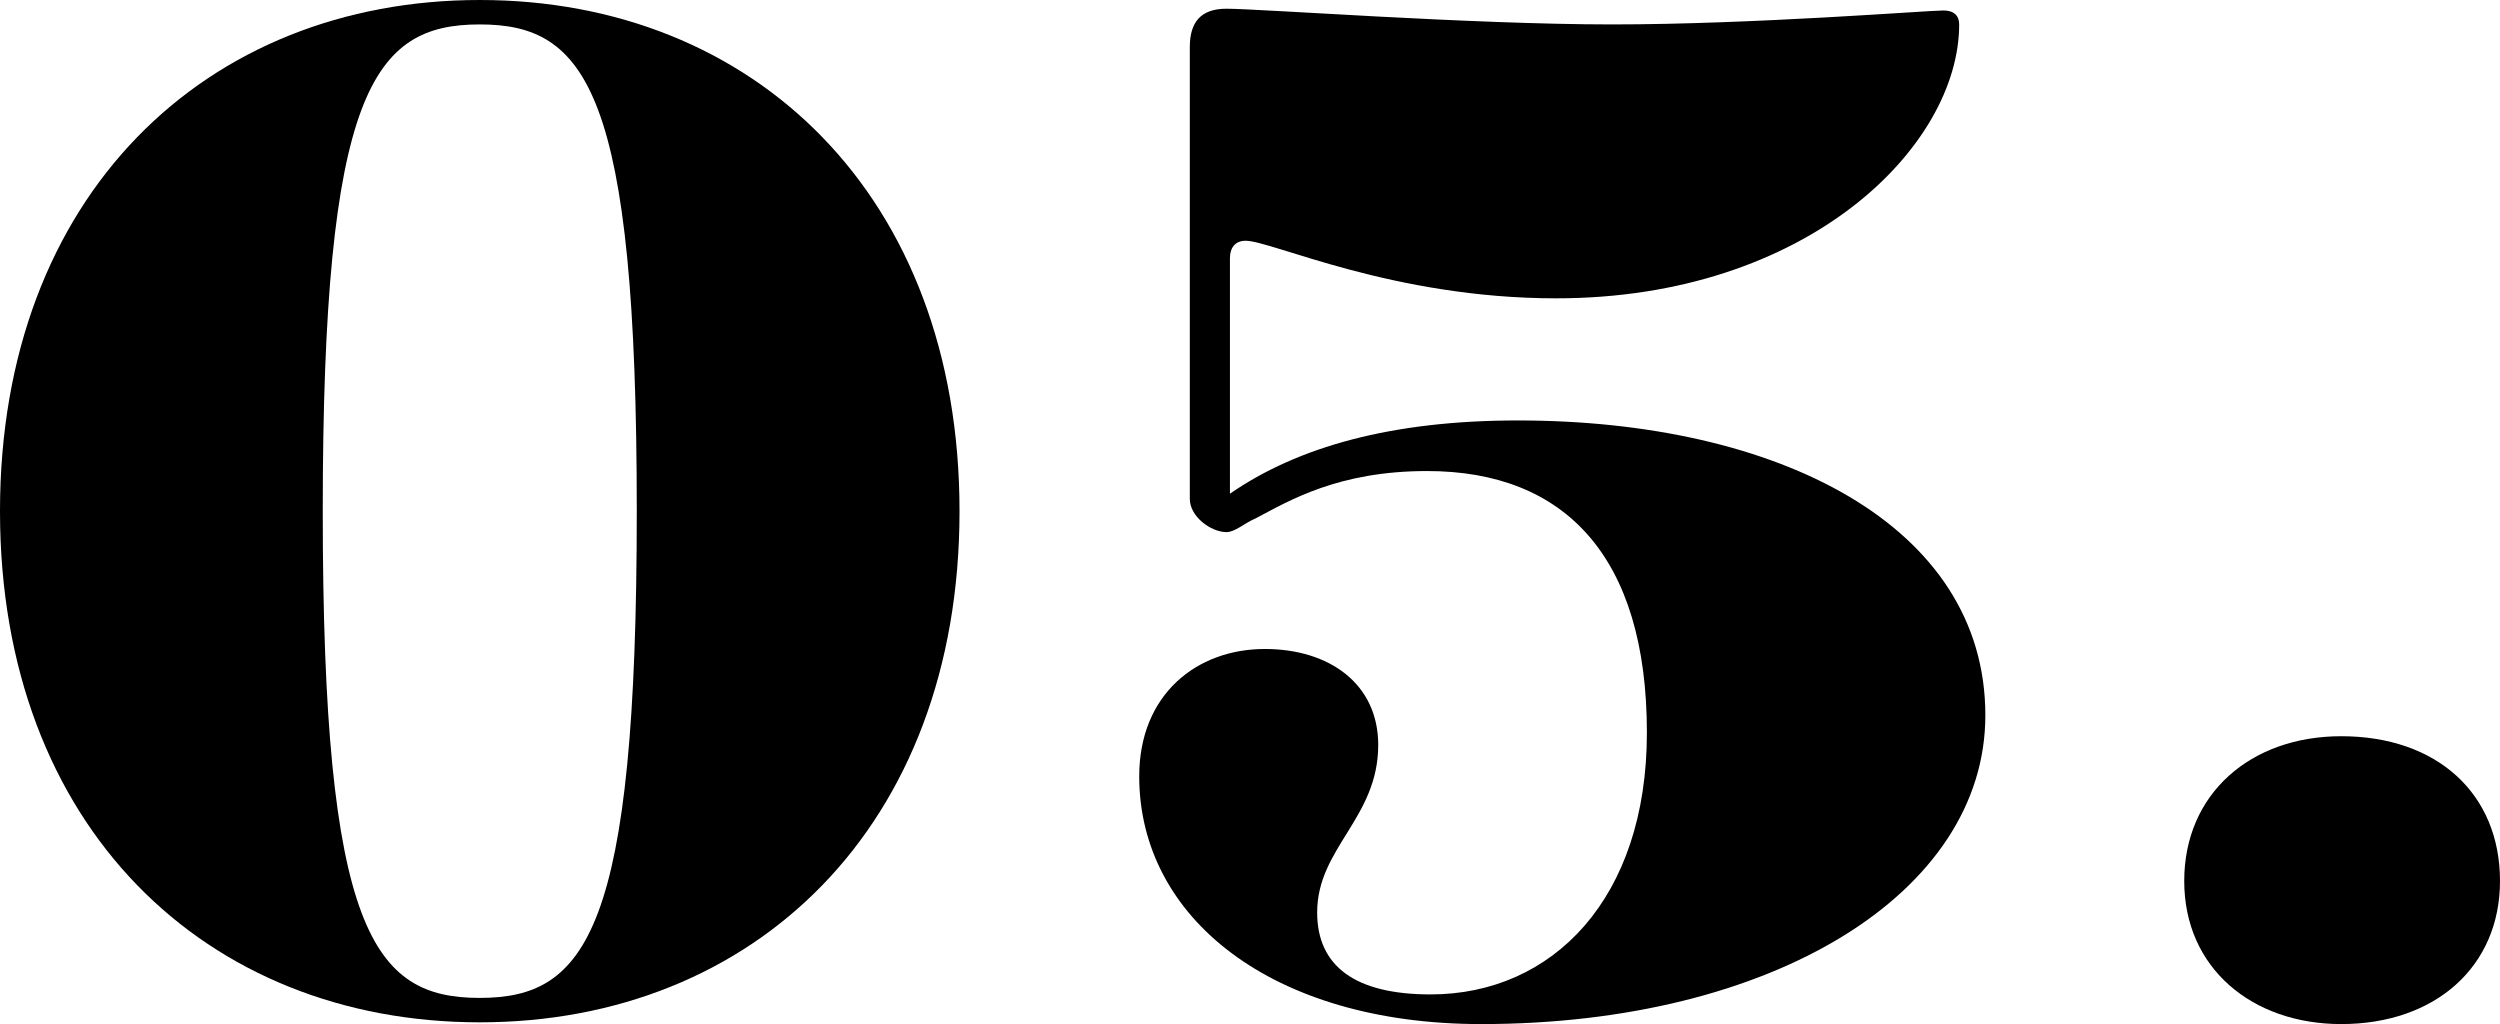
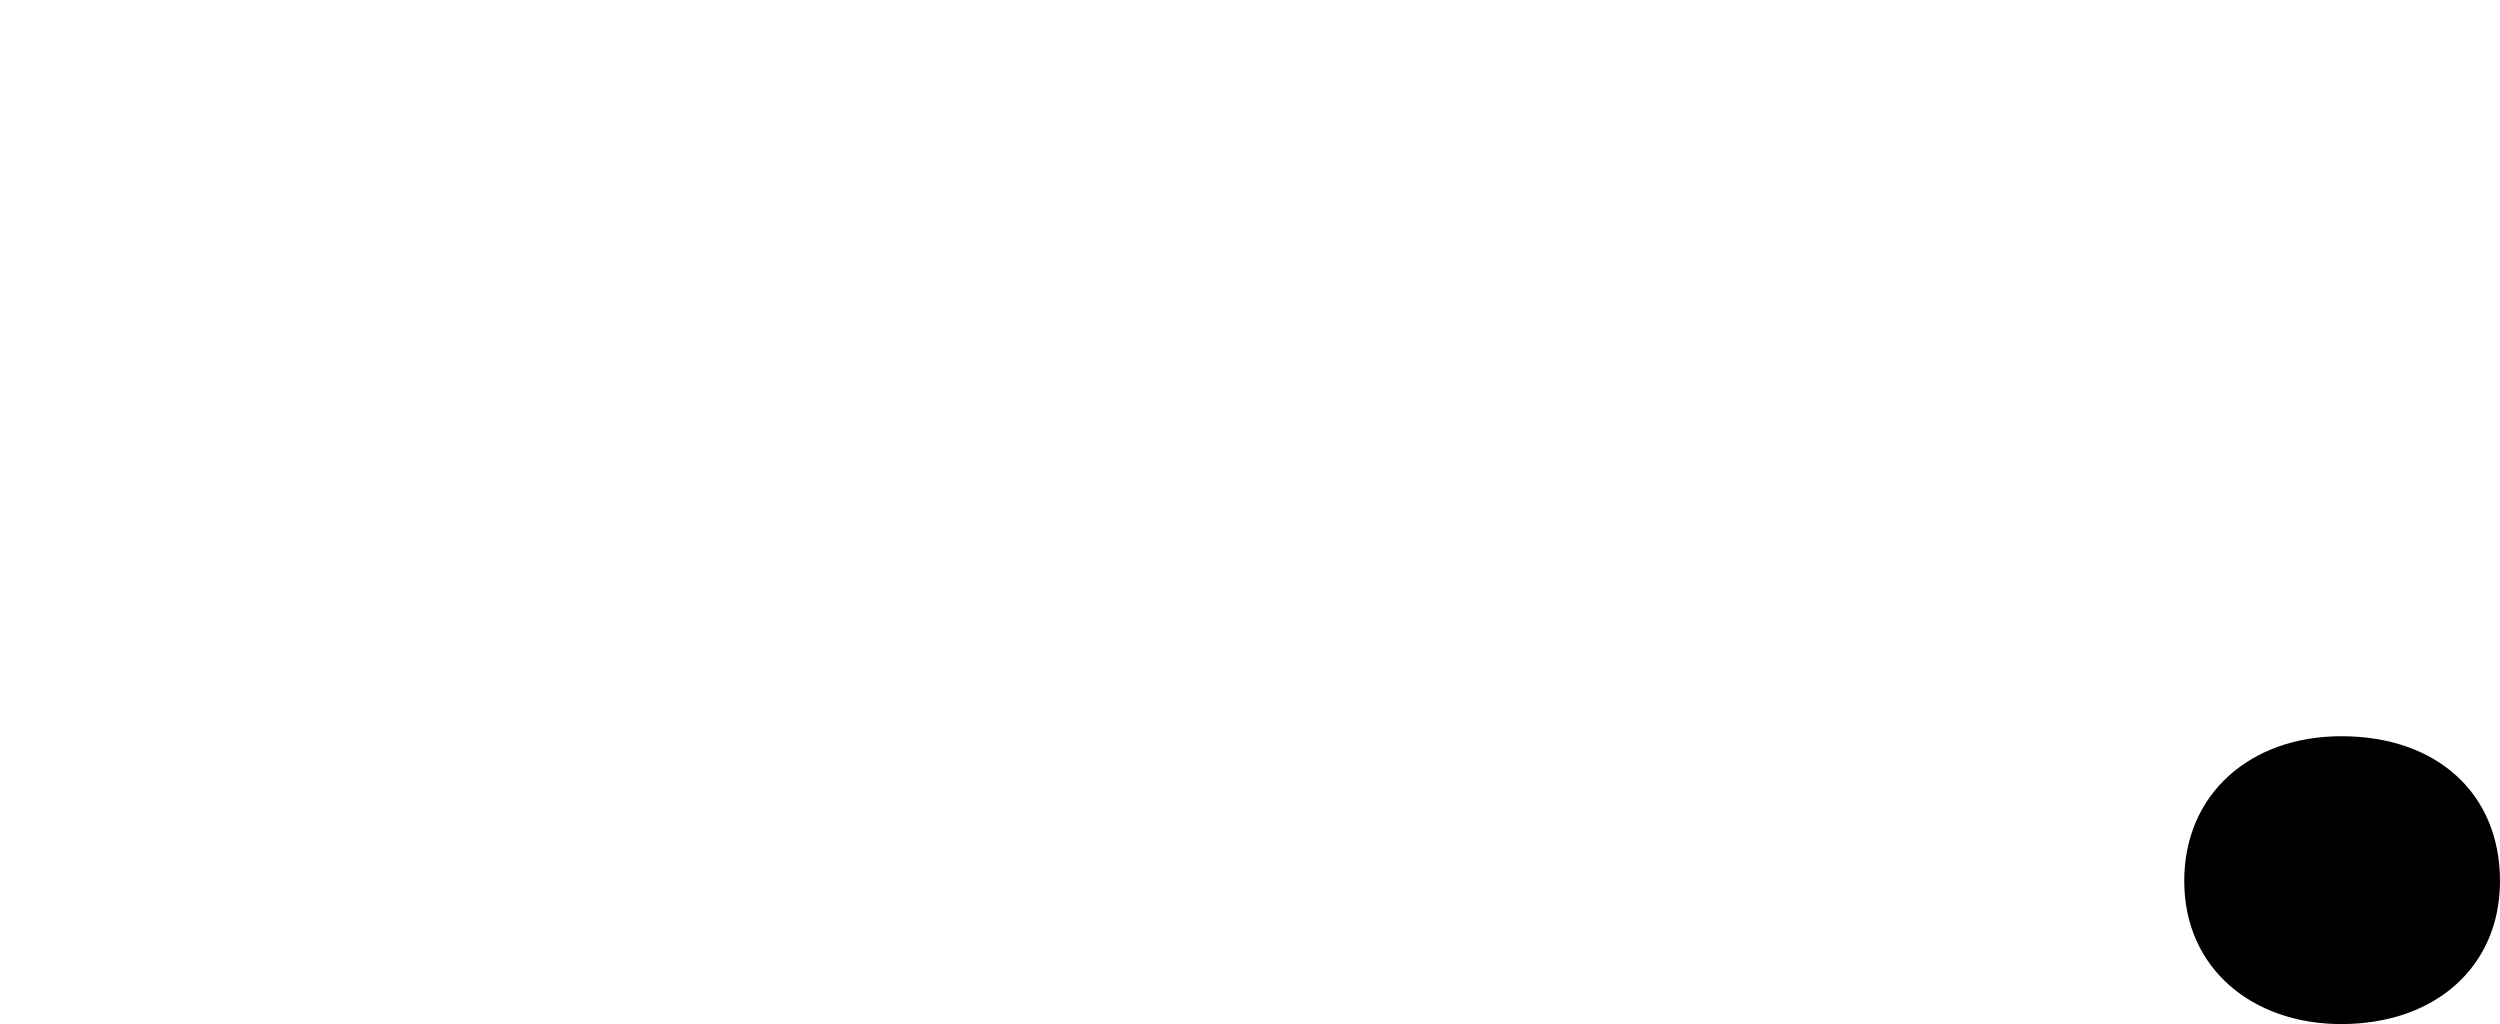
<svg xmlns="http://www.w3.org/2000/svg" id="_レイヤー_2" data-name="レイヤー 2" viewBox="0 0 143.3 58.7">
  <defs>
    <style>
      .cls-1 {
        fill: #000;
        stroke-width: 0px;
      }
    </style>
  </defs>
  <g id="layer">
    <g>
-       <path class="cls-1" d="M0,29.3C0,11.2,11.8,0,27.5,0s27.5,11.2,27.5,29.3-11.8,29.3-27.5,29.3S0,47.4,0,29.3ZM27.5,57.2c6.1,0,9-3.8,9-27.9S33.6,1.4,27.5,1.4s-9,3.8-9,27.9,2.9,27.9,9,27.9Z" />
-       <path class="cls-1" d="M65.3,44.5c0-4.7,3.3-7.3,7.2-7.3,3.7,0,6.5,2,6.5,5.5,0,4.2-3.5,5.9-3.5,9.6,0,3.1,2.2,4.7,6.5,4.7,7,0,12.4-5.5,12.4-15,0-10.1-4.7-15-12.6-15-5.1,0-7.9,1.7-9.8,2.7-.7.3-1.2.8-1.7.8-.9,0-2.1-.9-2.1-1.9V2.7c0-1.4.6-2.2,2.1-2.2,1.9,0,14,.9,22.1.9s18.1-.8,19-.8c.6,0,.9.3.9.8,0,7-8.7,15.7-23.1,15.7-9.4,0-16.3-3.3-17.8-3.3-.6,0-.9.4-.9,1v13.5c3.9-2.7,9.3-4.2,16.5-4.2,14.9,0,26.8,6,26.8,16.9,0,10.2-12.2,17.7-28.9,17.7-12,0-19.6-6.1-19.6-14.2Z" />
      <path class="cls-1" d="M143.3,50.5c0,4.9-3.7,8.2-9.1,8.2-5.1,0-9-3.2-9-8.2s3.8-8.3,9-8.3c5.5,0,9.1,3.3,9.1,8.3Z" />
    </g>
  </g>
</svg>